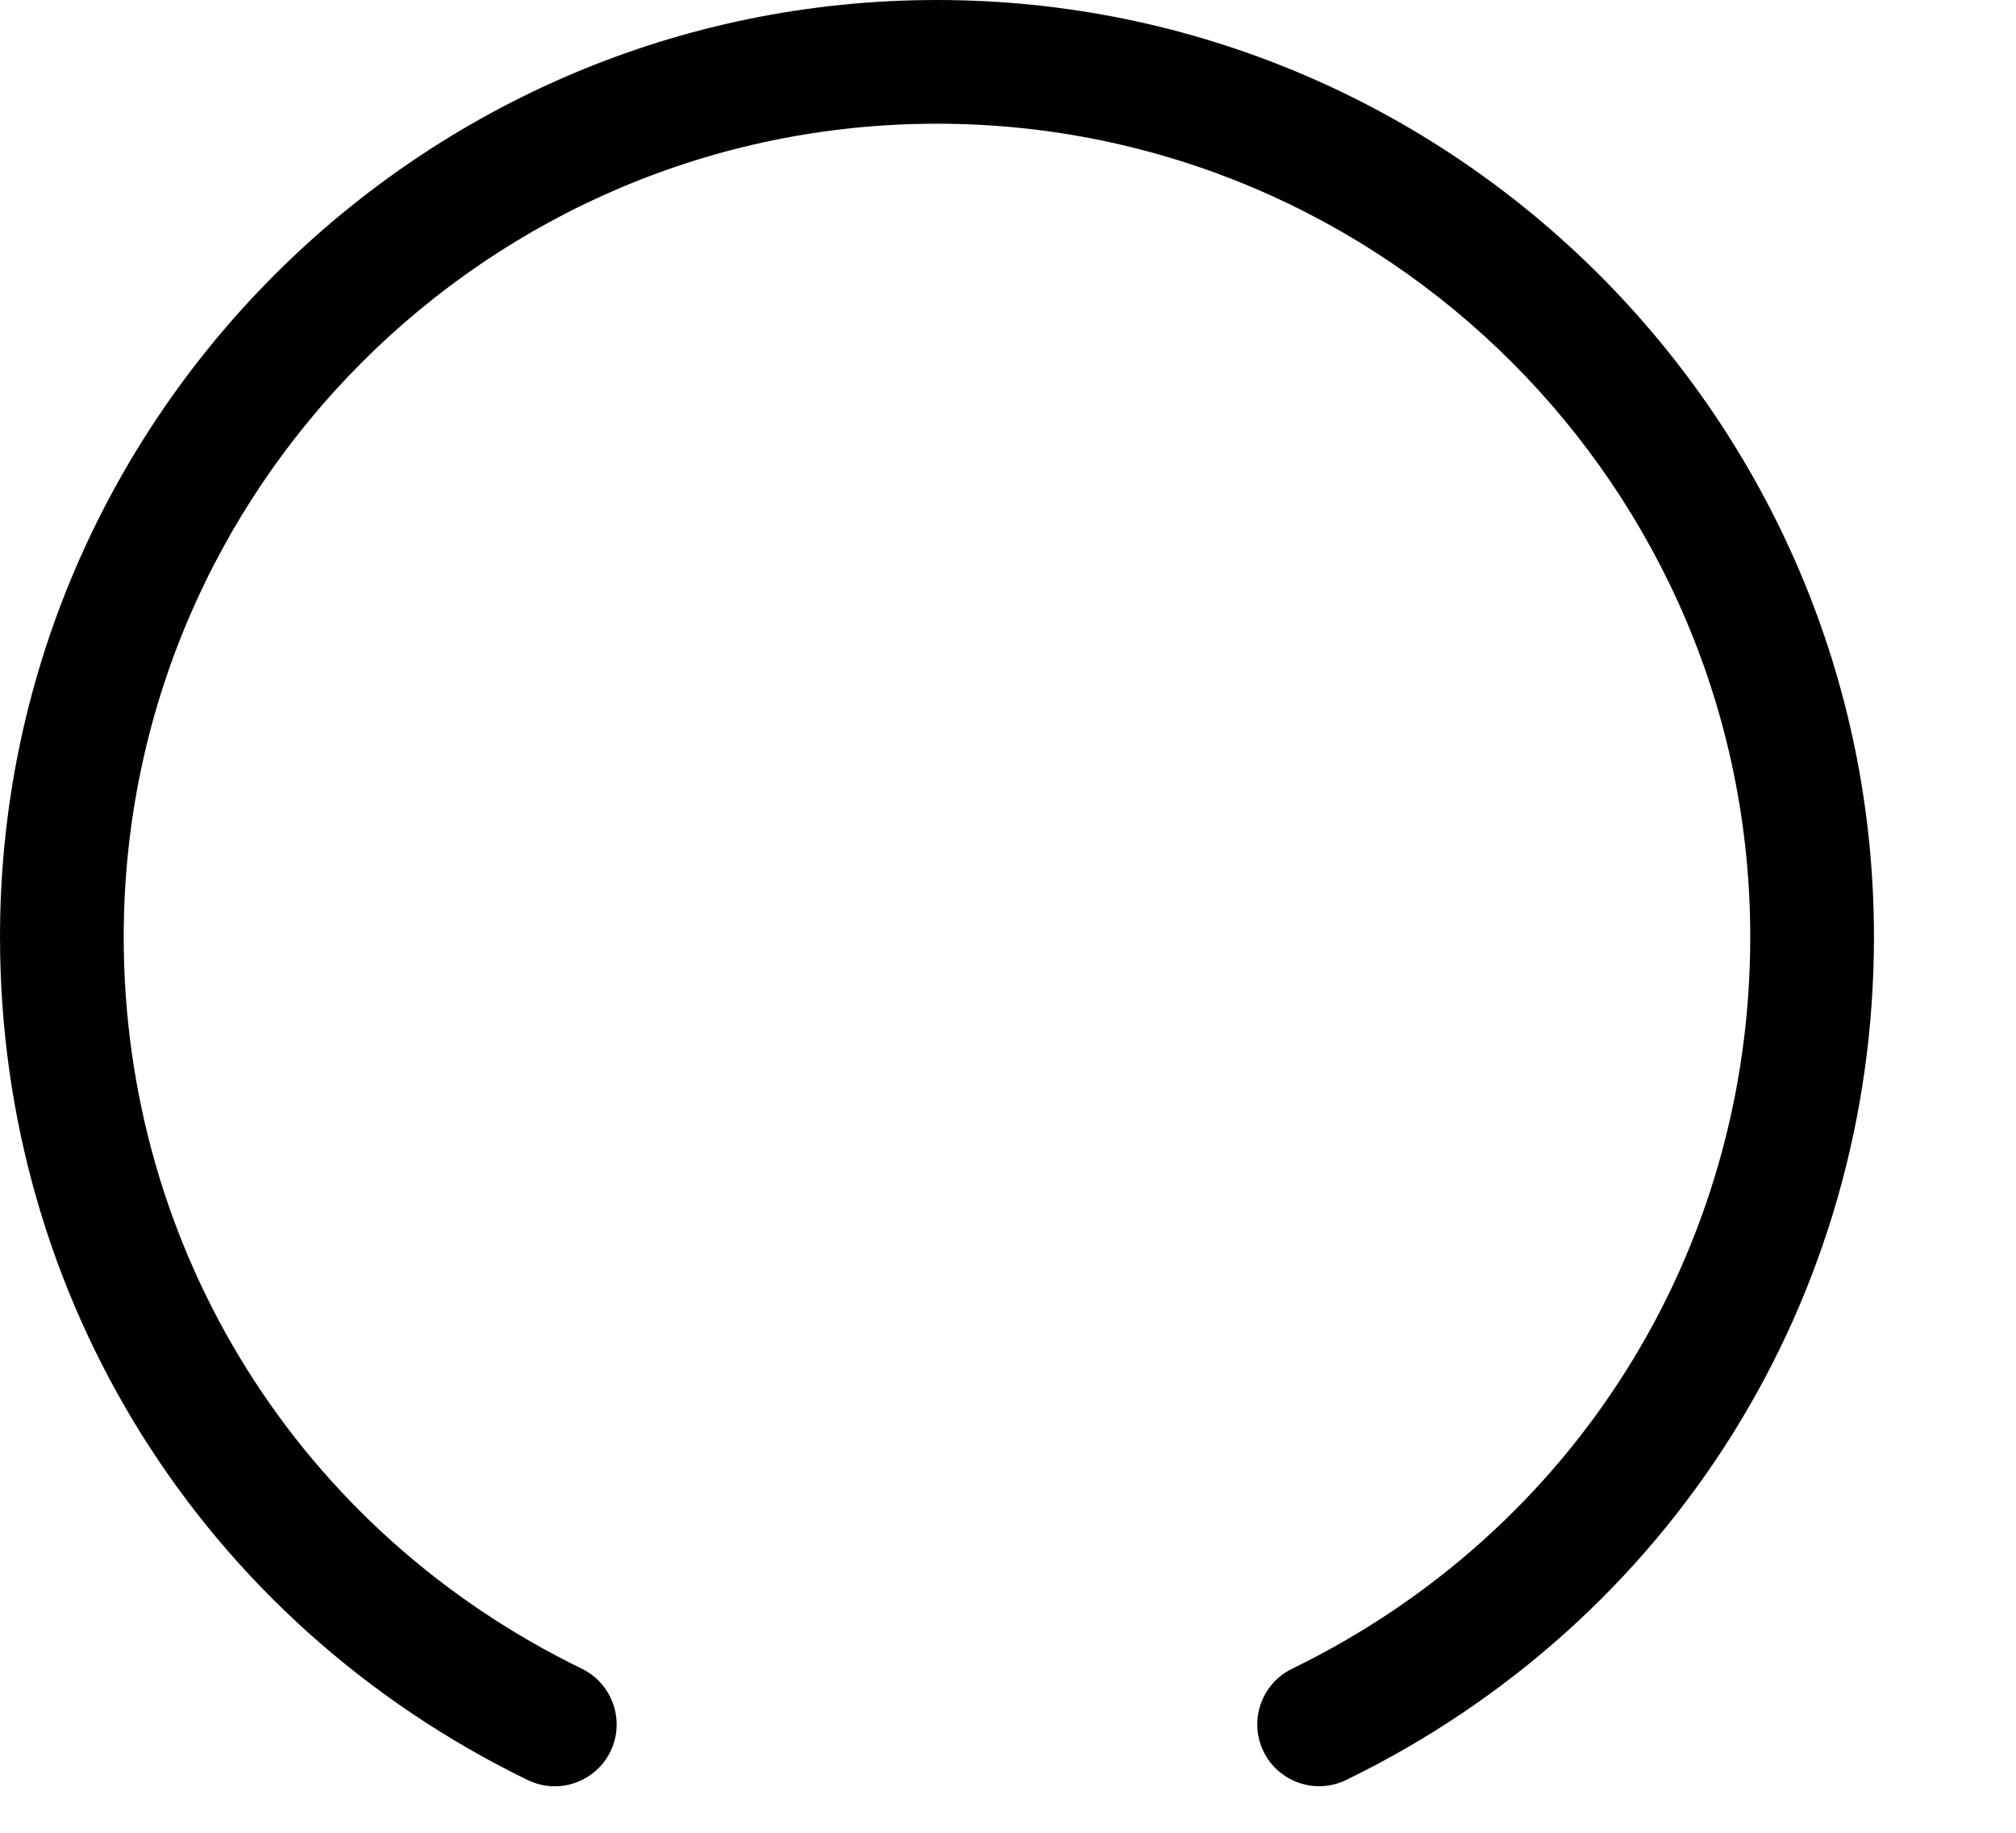
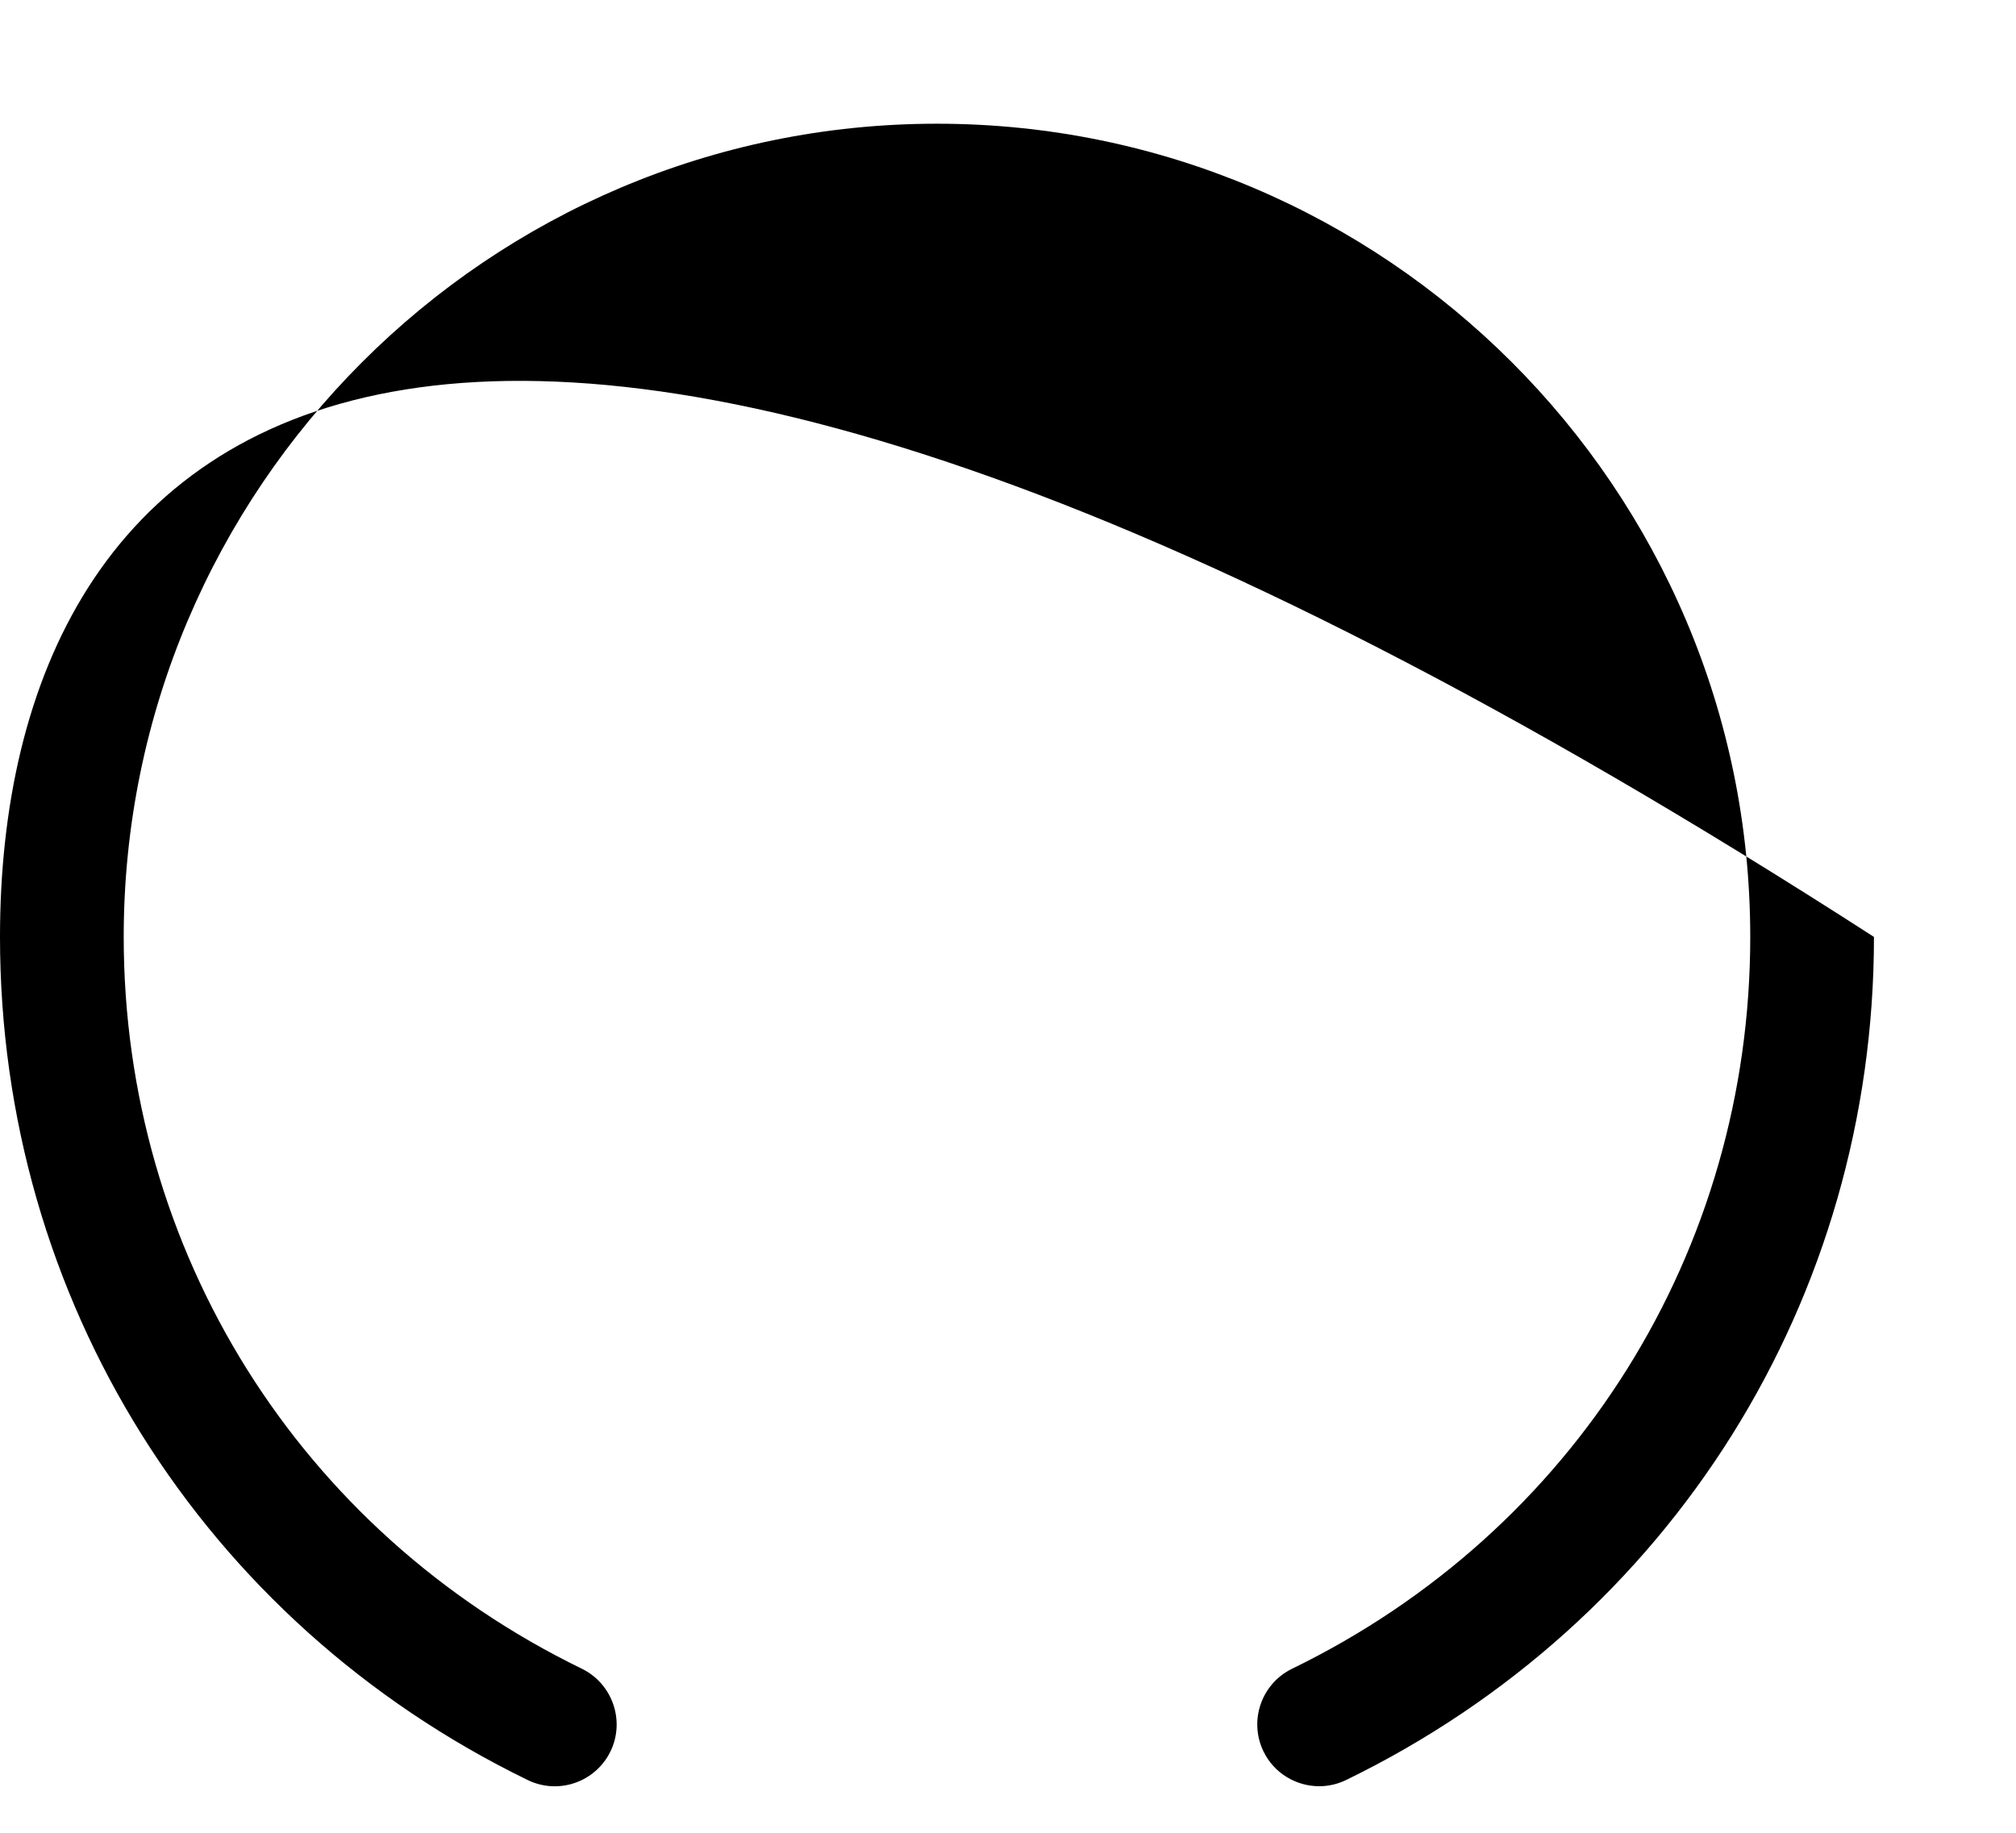
<svg xmlns="http://www.w3.org/2000/svg" fill="none" height="100%" overflow="visible" preserveAspectRatio="none" style="display: block;" viewBox="0 0 11 10" width="100%">
-   <path d="M7.198 9.746C7.247 9.746 7.298 9.735 7.345 9.712C9.121 8.848 10.225 7.086 10.225 5.112C10.225 2.293 7.931 0 5.112 0C2.293 0 0 2.293 0 5.112C0 7.086 1.103 8.848 2.879 9.712C3.047 9.794 3.249 9.724 3.331 9.556C3.412 9.389 3.342 9.187 3.175 9.105C1.633 8.355 0.675 6.825 0.675 5.112C0.675 2.665 2.665 0.675 5.112 0.675C7.559 0.675 9.55 2.665 9.55 5.112C9.55 6.825 8.592 8.355 7.05 9.105C6.882 9.187 6.813 9.389 6.894 9.556C6.952 9.676 7.073 9.746 7.198 9.746Z" fill="black" id="Vector" />
+   <path d="M7.198 9.746C7.247 9.746 7.298 9.735 7.345 9.712C9.121 8.848 10.225 7.086 10.225 5.112C2.293 0 0 2.293 0 5.112C0 7.086 1.103 8.848 2.879 9.712C3.047 9.794 3.249 9.724 3.331 9.556C3.412 9.389 3.342 9.187 3.175 9.105C1.633 8.355 0.675 6.825 0.675 5.112C0.675 2.665 2.665 0.675 5.112 0.675C7.559 0.675 9.55 2.665 9.55 5.112C9.55 6.825 8.592 8.355 7.05 9.105C6.882 9.187 6.813 9.389 6.894 9.556C6.952 9.676 7.073 9.746 7.198 9.746Z" fill="black" id="Vector" />
</svg>